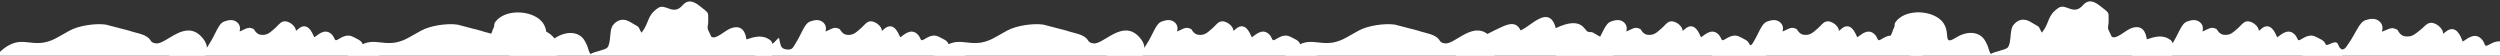
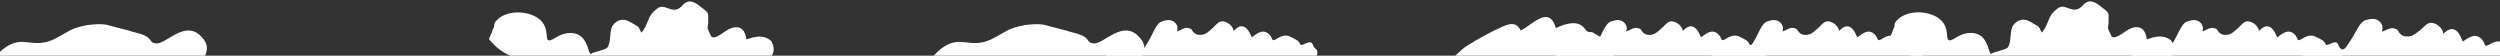
<svg xmlns="http://www.w3.org/2000/svg" width="2560" height="57" viewBox="0 0 2560 57" fill="none">
  <rect x="0" y="0" width="2560" height="57" fill="#333333" stroke="none" />
  <g clip-path="url(#clip0_2855_1522)">
    <path fill-rule="evenodd" clip-rule="evenodd" d="M2579.48 71.747C2583.42 70.52 2584.54 71.309 2589.19 69.859C2592.66 68.775 2594.82 64.054 2593.71 60.488C2593.31 59.219 2591.57 58.209 2590.74 57.044C2589.34 55.1 2589.71 53.441 2588.23 51.916C2584.92 48.526 2576.31 56.004 2575.25 52.593C2573.88 48.204 2569.84 46.838 2564.99 44.002C2557.05 39.343 2549.99 45.68 2546.57 46.746C2543.6 47.67 2545.09 43.562 2540.46 39.337C2533.03 32.524 2524.72 41.343 2521.82 42.513C2520.63 40.493 2517.42 27.385 2508.28 30.236C2505.73 31.031 2503.57 33.447 2501.64 34.581C2502.39 29.521 2493.71 21.702 2487.37 23.678C2484.02 24.723 2481.3 28.496 2478.7 30.442C2473.21 34.555 2470.11 38.437 2462.44 37.128C2459.41 36.626 2457.52 34.611 2455.91 32.156C2455.06 30.849 2455.98 30.476 2451.46 29.058C2447.84 27.935 2442.5 31.406 2439.24 32.421C2439.15 30.102 2440.09 30.223 2439.53 26.909C2439.11 24.949 2438.06 23.181 2436.54 21.878C2432.36 18.237 2427.18 19.121 2422.42 20.604C2415.64 22.718 2412.5 34.126 2404.54 45.109C2403.5 46.498 2402.12 49.193 2400.57 49.952C2396.88 51.761 2395.42 51.251 2394.25 47.502C2393.37 44.521 2387.51 50.599 2387.25 47.502C2381.37 45.912 2383.09 46.842 2377.25 50.831C2375.5 52.035 2375.28 46.28 2373.41 47.502C2371.54 48.724 2370.24 49.658 2368.15 50.831C2358.61 56.197 2356.72 56.796 2346.81 63.574C2341.03 67.503 2343.46 65.001 2340.36 71.964C2338.93 75.301 2336.95 78.375 2334.5 81.062C2329.37 86.107 2332.11 84.562 2324.18 86.555C2321.61 87.198 2315 87.441 2314.75 92.887C2318.81 91.525 2322.14 88.881 2326.24 87.603C2337.03 84.238 2338.72 83.289 2349.94 81.448L2361.59 79.996C2362.93 83.3 2365.12 81.998 2368.69 81.365C2383.81 78.704 2388.69 78.934 2403.27 74.391C2405.2 73.787 2406.35 72.047 2407.31 70.856C2411.26 71.582 2415.29 71.725 2419.28 71.279C2426.7 70.455 2426.78 69.153 2429.67 65.595C2430.77 65.922 2431.79 66.275 2433.07 66.577C2437.4 67.608 2439.7 68.337 2444.27 68.4C2448.46 68.424 2457.21 68.461 2460.42 66.097C2477.22 53.759 2480.43 69.139 2489.29 66.379C2493.71 65.001 2491.91 61.159 2498.56 64.486C2501.7 66.069 2509.58 68.493 2512.96 69.355C2529.07 73.589 2537.54 63.945 2547.24 67.065C2555.15 70.584 2555.2 74.151 2558.47 77.13C2562.11 80.989 2567.42 84.681 2573.28 82.854C2575.8 81.995 2573.98 73.462 2579.48 71.747Z" fill="white" />
    <path fill-rule="evenodd" clip-rule="evenodd" d="M2386.05 62.683C2389.62 61.396 2390.67 62.076 2394.89 60.554C2398.05 59.416 2399.84 54.988 2398.67 51.756C2398.25 50.605 2396.61 49.747 2395.8 48.71C2394.43 46.98 2394.71 45.44 2393.29 44.098C2390.1 41.116 2382.49 48.34 2381.38 45.248C2379.94 41.268 2376.17 40.176 2371.6 37.766C2364.11 33.805 2357.87 39.917 2354.77 41.036C2352.08 42.006 2353.28 38.169 2348.86 34.472C2341.74 28.512 2334.46 36.956 2331.84 38.149C2330.66 36.34 2327.19 24.42 2318.89 27.413C2316.58 28.247 2314.7 30.556 2312.96 31.677C2313.45 26.994 2305.15 20.159 2299.41 22.232C2296.37 23.328 2294.01 26.908 2291.71 28.802C2286.83 32.806 2284.13 36.5 2277.02 35.608C2274.22 35.27 2272.4 33.495 2270.82 31.303C2269.98 30.136 2270.82 29.755 2266.6 28.636C2263.23 27.75 2258.46 31.158 2255.5 32.223C2255.32 30.095 2256.19 30.168 2255.55 27.144C2255.08 25.359 2254.05 23.777 2252.59 22.64C2248.61 19.462 2243.87 20.486 2239.56 22.042C2233.41 24.261 2230.98 34.876 2224.11 45.295C2223.21 46.614 2222.05 49.148 2220.65 49.909C2217.33 51.721 2210.95 50.549 2209.73 47.149C2208.8 44.444 2208.15 41.653 2207.78 38.816C2205.26 39.785 2205.23 41.842 2200.02 45.745C2198.46 46.924 2197.25 47.559 2195.58 48.758C2193.91 49.957 2192.76 50.869 2190.88 52.032C2182.32 57.352 2180.61 57.979 2171.78 64.613C2166.62 68.459 2168.75 66.061 2166.18 72.587C2165 75.713 2163.3 78.62 2161.16 81.189C2156.64 86.035 2159.1 84.504 2151.89 86.657C2149.55 87.353 2143.48 87.845 2143.48 92.861C2147.16 91.444 2150.11 88.878 2153.83 87.537C2163.62 84.006 2165.13 83.065 2175.37 80.916L2186.02 79.11C2187.39 82.092 2189.36 80.806 2192.61 80.079C2206.4 77.02 2210.9 77.033 2224.12 72.266C2225.88 71.632 2226.86 69.986 2227.7 68.851C2231.36 69.359 2235.07 69.326 2238.72 68.755C2245.51 67.696 2245.53 66.496 2248.05 63.108C2249.07 63.363 2250.02 63.647 2251.21 63.872C2255.23 64.645 2257.38 65.221 2261.58 65.094C2265.43 64.947 2273.48 64.625 2276.34 62.321C2291.29 50.297 2294.86 64.306 2302.9 61.409C2306.9 59.963 2305.1 56.504 2311.35 59.293C2314.3 60.62 2321.64 62.529 2324.78 63.184C2339.77 66.423 2347.16 57.213 2356.21 59.688C2363.62 62.602 2363.81 65.879 2366.94 68.484C2370.45 71.884 2375.48 75.063 2380.8 73.145C2383.08 72.253 2381.06 64.484 2386.05 62.683Z" fill="white" />
    <path fill-rule="evenodd" clip-rule="evenodd" d="M1796.05 62.683C1799.62 61.396 1800.67 62.076 1804.89 60.554C1808.05 59.416 1809.84 54.989 1808.67 51.756C1808.25 50.605 1806.61 49.747 1805.8 48.71C1804.43 46.98 1804.71 45.44 1803.29 44.098C1800.1 41.116 1792.49 48.34 1791.38 45.248C1789.94 41.268 1786.17 40.176 1781.6 37.766C1774.11 33.805 1767.87 39.917 1764.77 41.036C1762.08 42.006 1763.28 38.169 1758.86 34.472C1751.74 28.512 1744.46 36.956 1741.84 38.149C1740.66 36.34 1737.19 24.421 1728.89 27.413C1726.58 28.247 1724.7 30.556 1722.96 31.677C1723.45 26.994 1715.15 20.159 1709.41 22.232C1706.37 23.329 1704.01 26.908 1701.71 28.802C1696.83 32.806 1694.13 36.5 1687.02 35.608C1684.22 35.27 1682.4 33.495 1680.82 31.303C1679.98 30.136 1680.82 29.755 1676.6 28.636C1673.23 27.75 1668.46 31.158 1665.5 32.223C1665.32 30.095 1666.19 30.168 1665.55 27.144C1665.08 25.359 1664.05 23.777 1662.59 22.64C1658.61 19.462 1653.87 20.486 1649.56 22.042C1643.41 24.261 1640.98 34.876 1634.11 45.295C1633.21 46.614 1632.05 49.148 1630.65 49.909C1627.33 51.721 1620.95 50.549 1619.73 47.149C1618.8 44.445 1618.15 41.653 1617.78 38.816C1615.26 39.785 1615.23 41.842 1610.02 45.745C1608.46 46.924 1607.25 47.559 1605.58 48.758C1603.91 49.957 1602.76 50.869 1600.88 52.032C1592.32 57.352 1590.61 57.979 1581.78 64.613C1576.62 68.459 1578.75 66.061 1576.18 72.587C1575 75.713 1573.3 78.62 1571.16 81.189C1566.64 86.035 1569.1 84.504 1561.89 86.657C1559.55 87.353 1553.48 87.845 1553.48 92.861C1557.16 91.444 1560.11 88.878 1563.83 87.537C1573.62 84.006 1575.13 83.065 1585.37 80.917L1596.02 79.11C1597.39 82.093 1599.36 80.806 1602.61 80.079C1616.4 77.02 1620.9 77.033 1634.12 72.266C1635.88 71.632 1636.86 69.986 1637.7 68.852C1641.36 69.359 1645.07 69.326 1648.72 68.755C1655.51 67.696 1655.53 66.496 1658.05 63.108C1659.07 63.363 1660.02 63.647 1661.21 63.872C1665.23 64.645 1667.38 65.221 1671.58 65.094C1675.43 64.947 1683.48 64.625 1686.34 62.321C1701.29 50.297 1704.86 64.306 1712.9 61.409C1716.9 59.963 1715.1 56.504 1721.35 59.293C1724.3 60.62 1731.64 62.529 1734.78 63.184C1749.77 66.423 1757.16 57.213 1766.21 59.688C1773.62 62.602 1773.81 65.879 1776.94 68.485C1780.45 71.884 1785.48 75.063 1790.8 73.145C1793.08 72.253 1791.06 64.484 1796.05 62.683Z" fill="white" />
-     <path fill-rule="evenodd" clip-rule="evenodd" d="M976.048 62.683C979.615 61.396 980.675 62.076 984.893 60.554C988.047 59.416 989.836 54.989 988.67 51.756C988.255 50.605 986.614 49.747 985.803 48.71C984.434 46.98 984.713 45.44 983.286 44.098C980.104 41.116 972.492 48.34 971.376 45.248C969.941 41.268 966.17 40.176 961.597 37.766C954.11 33.805 947.874 39.917 944.772 41.036C942.083 42.006 943.281 38.169 938.859 34.472C931.743 28.512 924.462 36.956 921.844 38.149C920.665 36.34 917.189 24.421 908.894 27.413C906.583 28.247 904.695 30.556 902.964 31.677C903.45 26.994 895.155 20.159 889.408 22.232C886.368 23.329 884.014 26.908 881.708 28.802C876.827 32.806 874.128 36.5 867.024 35.608C864.22 35.27 862.398 33.495 860.823 31.303C859.985 30.136 860.821 29.755 856.604 28.636C853.225 27.75 848.457 31.158 845.504 32.223C845.322 30.095 846.193 30.168 845.549 27.144C845.085 25.359 844.046 23.777 842.593 22.641C838.607 19.462 833.872 20.486 829.557 22.042C823.406 24.261 820.979 34.876 814.112 45.295C813.208 46.614 812.046 49.148 810.653 49.909C807.334 51.721 800.953 50.549 799.726 47.149C798.798 44.445 798.147 41.653 797.783 38.816C795.263 39.785 795.23 41.842 790.024 45.745C788.463 46.924 787.253 47.559 785.58 48.758C783.907 49.957 782.756 50.869 780.882 52.032C772.325 57.352 770.614 57.979 761.776 64.613C756.619 68.459 758.753 66.061 756.182 72.588C754.997 75.713 753.3 78.62 751.162 81.189C746.644 86.035 749.1 84.504 741.893 86.657C739.552 87.353 733.483 87.845 733.476 92.861C737.155 91.444 740.112 88.878 743.829 87.537C753.618 84.006 755.126 83.065 765.374 80.917L776.023 79.11C777.387 82.093 779.356 80.806 782.609 80.079C796.401 77.02 800.905 77.033 814.12 72.266C815.878 71.632 816.863 69.986 817.695 68.852C821.356 69.359 825.071 69.326 828.723 68.755C835.511 67.696 835.535 66.496 838.046 63.108C839.072 63.364 840.018 63.647 841.212 63.872C845.234 64.645 847.379 65.221 851.583 65.094C855.433 64.947 863.48 64.625 866.343 62.321C881.29 50.297 884.864 64.306 892.896 61.409C896.903 59.963 895.098 56.504 901.348 59.293C904.3 60.62 911.641 62.529 914.778 63.184C929.769 66.423 937.162 57.213 946.208 59.688C953.625 62.602 953.814 65.879 956.939 68.485C960.449 71.884 965.479 75.063 970.795 73.145C973.075 72.253 971.057 64.484 976.048 62.683Z" fill="white" />
    <path fill-rule="evenodd" clip-rule="evenodd" d="M1336.05 62.683C1339.62 61.396 1340.67 62.076 1344.89 60.554C1348.05 59.416 1349.84 54.989 1348.67 51.756C1348.25 50.605 1346.61 49.747 1345.8 48.71C1344.43 46.98 1344.71 45.44 1343.29 44.098C1340.1 41.116 1332.49 48.34 1331.38 45.248C1329.94 41.268 1326.17 40.176 1321.6 37.766C1314.11 33.805 1307.87 39.917 1304.77 41.036C1302.08 42.006 1303.28 38.169 1298.86 34.472C1291.74 28.512 1284.46 36.956 1281.84 38.149C1280.66 36.34 1277.19 24.421 1268.89 27.413C1266.58 28.247 1264.7 30.556 1262.96 31.677C1263.45 26.994 1255.15 20.159 1249.41 22.232C1246.37 23.329 1244.01 26.908 1241.71 28.802C1236.83 32.806 1234.13 36.5 1227.02 35.608C1224.22 35.27 1222.4 33.495 1220.82 31.303C1219.98 30.136 1220.82 29.755 1216.6 28.636C1213.23 27.75 1208.46 31.158 1205.5 32.223C1205.32 30.095 1206.19 30.168 1205.55 27.144C1205.08 25.359 1204.05 23.777 1202.59 22.641C1198.61 19.462 1193.87 20.486 1189.56 22.042C1183.41 24.261 1180.98 34.876 1174.11 45.295C1173.21 46.614 1172.05 49.148 1170.65 49.909C1167.33 51.721 1160.95 50.549 1159.73 47.149C1158.8 44.445 1158.15 41.653 1157.78 38.816C1155.26 39.785 1155.23 41.842 1150.02 45.745C1148.46 46.924 1147.25 47.559 1145.58 48.758C1143.91 49.957 1142.76 50.869 1140.88 52.032C1132.32 57.352 1130.61 57.979 1121.78 64.613C1116.62 68.459 1118.75 66.061 1116.18 72.587C1115 75.713 1113.3 78.62 1111.16 81.189C1106.64 86.035 1109.1 84.504 1101.89 86.657C1099.55 87.353 1093.48 87.845 1093.48 92.861C1097.16 91.444 1100.11 88.878 1103.83 87.537C1113.62 84.006 1115.13 83.065 1125.37 80.917L1136.02 79.11C1137.39 82.093 1139.36 80.806 1142.61 80.079C1156.4 77.02 1160.9 77.033 1174.12 72.266C1175.88 71.632 1176.86 69.986 1177.69 68.852C1181.36 69.359 1185.07 69.326 1188.72 68.755C1195.51 67.696 1195.53 66.496 1198.05 63.108C1199.07 63.363 1200.02 63.647 1201.21 63.872C1205.23 64.645 1207.38 65.221 1211.58 65.094C1215.43 64.947 1223.48 64.625 1226.34 62.321C1241.29 50.297 1244.86 64.306 1252.9 61.409C1256.9 59.963 1255.1 56.504 1261.35 59.293C1264.3 60.62 1271.64 62.529 1274.78 63.184C1289.77 66.423 1297.16 57.213 1306.21 59.688C1313.62 62.602 1313.81 65.879 1316.94 68.485C1320.45 71.884 1325.48 75.063 1330.8 73.145C1333.08 72.253 1331.06 64.484 1336.05 62.683Z" fill="white" />
-     <path fill-rule="evenodd" clip-rule="evenodd" d="M376.048 62.683C379.615 61.396 380.675 62.076 384.893 60.554C388.047 59.416 389.836 54.989 388.67 51.756C388.255 50.605 386.614 49.748 385.803 48.71C384.434 46.98 384.713 45.44 383.286 44.098C380.104 41.116 372.492 48.34 371.376 45.248C369.941 41.268 366.17 40.176 361.597 37.766C354.11 33.805 347.874 39.917 344.772 41.036C342.083 42.006 343.281 38.169 338.859 34.473C331.743 28.512 324.462 36.956 321.844 38.149C320.665 36.341 317.189 24.421 308.894 27.413C306.583 28.247 304.695 30.556 302.964 31.677C303.45 26.994 295.154 20.159 289.408 22.232C286.367 23.329 284.014 26.908 281.708 28.802C276.827 32.806 274.128 36.5 267.024 35.608C264.22 35.27 262.398 33.495 260.823 31.303C259.985 30.136 260.821 29.755 256.604 28.636C253.225 27.75 248.457 31.158 245.504 32.223C245.322 30.095 246.193 30.168 245.549 27.144C245.085 25.359 244.046 23.777 242.593 22.641C238.607 19.462 233.872 20.486 229.557 22.042C223.406 24.261 220.979 34.876 214.112 45.295C213.208 46.614 212.046 49.148 210.653 49.909C207.334 51.721 200.953 50.549 199.727 47.149C198.798 44.445 198.147 41.653 197.783 38.816C195.263 39.785 195.23 41.842 190.024 45.745C188.463 46.924 187.253 47.559 185.58 48.758C183.907 49.957 182.756 50.869 180.882 52.032C172.325 57.352 170.614 57.979 161.776 64.613C156.619 68.459 158.753 66.061 156.182 72.588C154.997 75.713 153.3 78.62 151.162 81.189C146.644 86.035 149.1 84.504 141.893 86.657C139.552 87.353 133.483 87.845 133.476 92.861C137.155 91.444 140.112 88.878 143.829 87.537C153.618 84.006 155.126 83.065 165.374 80.917L176.023 79.11C177.387 82.093 179.356 80.806 182.609 80.08C196.401 77.02 200.904 77.033 214.12 72.266C215.878 71.632 216.863 69.986 217.695 68.852C221.356 69.359 225.071 69.326 228.723 68.755C235.511 67.696 235.534 66.496 238.046 63.108C239.072 63.364 240.018 63.648 241.212 63.872C245.234 64.645 247.379 65.221 251.583 65.094C255.433 64.947 263.48 64.625 266.343 62.321C281.29 50.297 284.864 64.306 292.896 61.409C296.903 59.963 295.098 56.504 301.348 59.293C304.3 60.62 311.642 62.529 314.778 63.184C329.77 66.423 337.162 57.213 346.208 59.688C353.625 62.602 353.814 65.879 356.939 68.485C360.449 71.884 365.479 75.063 370.795 73.145C373.075 72.254 371.057 64.484 376.048 62.683Z" fill="white" />
    <path fill-rule="evenodd" clip-rule="evenodd" d="M1956.05 62.683C1959.62 61.396 1960.67 62.076 1964.89 60.554C1968.05 59.416 1969.84 54.989 1968.67 51.756C1968.25 50.605 1966.61 49.747 1965.8 48.71C1964.43 46.98 1964.71 45.44 1963.29 44.098C1960.1 41.116 1952.49 48.34 1951.38 45.248C1949.94 41.268 1946.17 40.176 1941.6 37.766C1934.11 33.805 1927.87 39.917 1924.77 41.036C1922.08 42.006 1923.28 38.169 1918.86 34.472C1911.74 28.512 1904.46 36.956 1901.84 38.149C1900.66 36.34 1897.19 24.421 1888.89 27.413C1886.58 28.247 1884.7 30.556 1882.96 31.677C1883.45 26.994 1875.15 20.159 1869.41 22.232C1866.37 23.328 1864.01 26.908 1861.71 28.802C1856.83 32.806 1854.13 36.5 1847.02 35.608C1844.22 35.27 1842.4 33.495 1840.82 31.303C1839.98 30.136 1840.82 29.755 1836.6 28.636C1833.23 27.75 1828.46 31.158 1825.5 32.223C1825.32 30.095 1826.19 30.168 1825.55 27.144C1825.08 25.359 1824.05 23.777 1822.59 22.64C1818.61 19.462 1813.87 20.486 1809.56 22.042C1803.41 24.261 1800.98 34.876 1794.11 45.295C1793.21 46.614 1792.05 49.148 1790.65 49.909C1787.33 51.721 1780.95 50.549 1779.73 47.149C1778.8 44.445 1778.15 41.653 1777.78 38.816C1775.26 39.785 1775.23 41.842 1770.02 45.745C1768.46 46.924 1767.25 47.559 1765.58 48.758C1763.91 49.957 1762.76 50.869 1760.88 52.032C1752.32 57.352 1750.61 57.979 1741.78 64.613C1736.62 68.459 1738.75 66.061 1736.18 72.587C1735 75.713 1733.3 78.62 1731.16 81.189C1726.64 86.035 1729.1 84.504 1721.89 86.657C1719.55 87.353 1713.48 87.845 1713.48 92.861C1717.16 91.444 1720.11 88.878 1723.83 87.537C1733.62 84.006 1735.13 83.065 1745.37 80.917L1756.02 79.11C1757.39 82.093 1759.36 80.806 1762.61 80.079C1776.4 77.02 1780.9 77.033 1794.12 72.266C1795.88 71.632 1796.86 69.986 1797.7 68.852C1801.36 69.359 1805.07 69.326 1808.72 68.755C1815.51 67.696 1815.53 66.496 1818.05 63.108C1819.07 63.363 1820.02 63.647 1821.21 63.872C1825.23 64.645 1827.38 65.221 1831.58 65.094C1835.43 64.947 1843.48 64.625 1846.34 62.321C1861.29 50.297 1864.86 64.306 1872.9 61.409C1876.9 59.963 1875.1 56.504 1881.35 59.293C1884.3 60.62 1891.64 62.529 1894.78 63.184C1909.77 66.423 1917.16 57.213 1926.21 59.688C1933.62 62.602 1933.81 65.879 1936.94 68.485C1940.45 71.884 1945.48 75.063 1950.8 73.145C1953.08 72.253 1951.06 64.484 1956.05 62.683Z" fill="white" />
    <path fill-rule="evenodd" clip-rule="evenodd" d="M2222.87 41.167C2214.72 34.829 2205.86 37.774 2198.38 40.277C2197.87 38.725 2197.11 24.353 2183.36 28.527C2176.57 30.524 2167.08 41.126 2162.35 37.45L2159.3 31.031C2157.65 27.129 2159.39 27.451 2159.21 20.262C2159 12.197 2160.79 14.057 2149.83 5.552C2143.13 0.426 2137.8 -0.309 2132.86 5.4C2123.05 16.559 2115.54 2.719 2107.67 8.198C2095.91 16.423 2099.44 22.489 2090.97 33.399C2089.24 31.245 2088.68 28.171 2087.07 26.987L2078.77 22.127C2072.28 18.524 2066.19 19.892 2061.63 25.731C2057.64 30.87 2060.03 43.371 2055.99 48.573C2053.91 51.24 2042.04 52.72 2038.67 55.28C2036.67 52.64 2036.3 49.188 2035.25 46.632C2034.94 45.895 2034.58 45.18 2034.17 44.491C2033.64 43.429 2033.7 43.432 2033.13 42.358C2027.48 31.816 2014.46 31.36 2003.08 38.425C1986.99 48.393 2000.4 30.578 1985.95 19.281C1974.05 10.041 1950.86 9.945 1941.46 22.036C1939.68 24.326 1940.33 24.711 1940.03 26.796C1938.75 30.703 1938.93 29.032 1938.41 30.535C1938.12 31.37 1938.25 31.703 1937.75 32.703C1937.25 33.703 1934.7 39.938 1934.7 39.938C1949.37 57.987 1964.07 60.547 1983.98 61.893C1996.88 62.762 2002.39 67.84 2012.45 71.644C2019 74.115 2020.48 72.056 2031.89 77.357C2034.88 78.725 2038.05 79.649 2041.3 80.098C2047.49 81.312 2053.85 81.278 2060.02 79.998L2077.33 73.132C2082.8 70.366 2089.14 62.454 2094.57 61.336C2105.69 59.027 2115.02 76.816 2131.31 64.626C2140.32 57.859 2133.49 62.502 2148.88 59.86C2154.56 58.881 2151.49 58.424 2157.89 59.371L2164.71 59.435C2174.84 58.446 2163.5 56.352 2176.97 62.211C2184.83 65.616 2192.04 65.395 2199.78 62.86C2204.22 61.18 2208.95 60.395 2213.69 60.551C2231.1 61.131 2226.34 43.86 2222.87 41.167Z" fill="white" />
    <path fill-rule="evenodd" clip-rule="evenodd" d="M788.873 41.253C780.726 34.915 771.873 37.86 764.39 40.363C763.882 38.812 763.119 24.439 749.364 28.613C742.575 30.61 733.087 41.212 728.361 37.536L725.313 31.117C723.657 27.215 725.4 27.538 725.213 20.348C725.011 12.283 726.802 14.143 715.843 5.638C709.14 0.512 703.808 -0.223 698.872 5.486C689.062 16.645 681.549 2.805 673.68 8.284C661.923 16.509 665.449 22.575 656.982 33.485C655.248 31.331 654.689 28.257 653.081 27.073L644.782 22.213C638.287 18.61 632.198 19.978 627.64 25.817C623.649 30.956 626.042 43.457 622.001 48.659C619.914 51.326 608.052 52.806 604.683 55.366C602.677 52.726 602.309 49.274 601.253 46.718C600.943 45.981 600.584 45.266 600.18 44.577C599.649 43.516 599.71 43.518 599.136 42.444C593.492 31.902 580.465 31.446 569.087 38.511C552.999 48.479 566.407 30.664 551.956 19.367C540.056 10.127 516.866 10.031 507.471 22.122C505.683 24.413 506.341 24.797 506.038 26.882C504.76 30.789 504.941 29.118 504.417 30.621C504.126 31.456 504.26 31.789 503.76 32.789C503.26 33.789 500.705 40.025 500.705 40.025C515.382 58.073 530.081 60.633 549.987 61.979C562.89 62.848 568.4 67.926 578.455 71.73C585.012 74.201 586.483 72.142 597.897 77.443C600.885 78.811 604.057 79.735 607.313 80.184C613.494 81.398 619.856 81.364 626.03 80.084L643.335 73.218C648.808 70.452 655.15 62.54 660.576 61.422C671.698 59.113 681.023 76.903 697.316 64.712C706.33 57.946 699.503 62.588 714.886 59.946C720.564 58.967 717.499 58.51 723.897 59.457L730.715 59.521C740.852 58.532 729.509 56.438 742.982 62.297C750.837 65.703 758.05 65.481 765.79 62.946C770.231 61.266 774.957 60.481 779.697 60.637C797.111 61.217 792.347 43.946 788.873 41.253Z" fill="white" />
    <path fill-rule="evenodd" clip-rule="evenodd" d="M1653.23 48.196C1650.98 43.429 1639.7 38.788 1633.53 34.725C1628.85 31.58 1628.82 33.634 1625.76 32.361C1622.15 30.84 1619.81 16.217 1593.15 28.778C1592.44 26.891 1589.81 12.821 1576.79 18.957C1568.63 22.801 1564.92 27.464 1557.07 31.16C1551.68 19.705 1541.66 25.773 1530.6 30.984C1523.47 34.343 1502.65 45.754 1497.52 50.317C1486.4 60.255 1482.96 65.005 1468.73 71.857C1460.11 75.918 1453.59 79.918 1444.26 84.315C1444.32 84.434 1444.48 84.777 1444.43 84.688C1444.39 84.598 1444.59 85.016 1444.53 85.117L1443.82 89.401C1446.95 89.873 1448.64 91.15 1451.58 91.75C1454.4 92.131 1457.24 92.252 1460.08 92.113C1469.83 92.254 1468.96 94.922 1477.76 92.884C1484.62 91.256 1490.58 89.194 1497.38 88.191C1513.68 85.718 1514.19 91.063 1519.14 82.872C1523.84 92.307 1523.23 74.138 1523.36 71.438C1527.93 71.465 1525.76 69.484 1534.83 70.891C1551.85 73.539 1569.18 64.573 1573.08 64.245C1576.68 64.515 1580.25 65.08 1583.75 65.933C1591.81 67.596 1612.03 71.542 1618.71 68.393C1622.2 66.655 1625.45 64.469 1628.38 61.89C1632.5 64.337 1638.59 70.711 1644.05 68.137C1652.02 64.385 1651.57 60.699 1652.08 57.073C1652.4 54.157 1654.93 51.801 1653.23 48.196Z" fill="white" />
-     <path fill-rule="evenodd" clip-rule="evenodd" d="M1479.78 44.43C1472.36 43.571 1476.47 40.209 1467.62 36.105C1463.6 34.241 1456.77 33.079 1452.02 31.361L1428.38 25.19C1417.62 23.678 1400.73 26.197 1391.31 31.332C1387.34 33.508 1383.7 35.528 1379.48 37.958C1358.48 50.242 1347.94 39.416 1333.94 44.216C1317.59 49.804 1310.96 67.54 1301.97 67.383C1291.47 67.21 1282.46 67.511 1272.39 73.244C1268.58 75.42 1264.48 78.076 1263.7 83.77C1276.47 88.311 1275.87 90.081 1294.86 87.381C1304.13 86.084 1316.53 79.578 1323.81 93.565C1345.39 85.274 1337.77 87.098 1348.32 93.061C1360.86 100.193 1374.98 96.345 1386.56 91.689C1394.53 88.474 1403.2 80.049 1408.58 80.672C1411.41 81 1431.98 101.074 1452.44 75.546C1455.62 71.581 1455.54 70.723 1459.48 67.216C1463.41 63.709 1470.76 56.636 1475.42 57.175C1484.69 58.25 1490.82 61.631 1491.96 71.475C1496.4 71.99 1494.98 72.16 1498.34 70.905C1519.58 62.999 1519.19 80.149 1526.62 94.419C1530.82 94.552 1548.41 90.787 1546.72 79.552C1545.69 73.03 1539.84 67.787 1534.56 64.417C1532.47 63.325 1530.47 62.04 1528.62 60.579C1530.97 54.111 1535.43 47.853 1526.83 38.206C1509.81 18.986 1490.3 45.65 1479.78 44.43Z" fill="white" />
-     <path fill-rule="evenodd" clip-rule="evenodd" d="M519.778 44.43C512.364 43.571 516.475 40.209 507.62 36.105C503.599 34.241 496.772 33.079 492.021 31.361L468.378 25.19C457.621 23.678 440.735 26.197 431.309 31.332C427.335 33.508 423.7 35.528 419.484 37.958C398.475 50.242 387.943 39.416 373.944 44.216C357.592 49.805 350.961 67.54 341.97 67.383C331.467 67.21 322.459 67.511 312.393 73.244C308.58 75.42 304.48 78.076 303.696 83.77C316.47 88.311 315.873 90.081 334.864 87.381C344.13 86.084 356.528 79.578 363.81 93.565C385.389 85.274 377.771 87.098 388.315 93.061C400.861 100.193 414.981 96.345 426.559 91.689C434.534 88.474 443.202 80.049 448.579 80.672C451.407 81 471.979 101.074 492.439 75.547C495.623 71.581 495.544 70.723 499.476 67.216C503.407 63.709 510.761 56.636 515.417 57.175C524.694 58.25 530.819 61.631 531.957 71.475C536.402 71.99 534.976 72.16 538.344 70.906C559.576 62.999 559.191 80.149 566.619 94.419C570.823 94.552 588.405 90.787 586.716 79.552C585.691 73.03 579.835 67.787 574.564 64.417C572.465 63.325 570.474 62.04 568.616 60.579C570.968 54.111 575.432 47.853 566.828 38.206C549.808 18.986 530.302 45.65 519.778 44.43Z" fill="white" />
    <path fill-rule="evenodd" clip-rule="evenodd" d="M1119.78 44.43C1112.36 43.571 1116.47 40.209 1107.62 36.105C1103.6 34.241 1096.77 33.079 1092.02 31.361L1068.38 25.19C1057.62 23.678 1040.73 26.197 1031.31 31.332C1027.34 33.508 1023.7 35.528 1019.48 37.958C998.475 50.242 987.943 39.416 973.944 44.216C957.592 49.804 950.961 67.54 941.97 67.383C931.467 67.21 922.459 67.511 912.393 73.244C908.58 75.42 904.48 78.076 903.696 83.77C916.47 88.311 915.873 90.081 934.864 87.381C944.13 86.084 956.528 79.578 963.81 93.565C985.389 85.274 977.771 87.098 988.315 93.061C1000.86 100.193 1014.98 96.345 1026.56 91.689C1034.53 88.474 1043.2 80.049 1048.58 80.672C1051.41 81 1071.98 101.074 1092.44 75.546C1095.62 71.581 1095.54 70.723 1099.48 67.216C1103.41 63.709 1110.76 56.636 1115.42 57.175C1124.69 58.25 1130.82 61.631 1131.96 71.475C1136.4 71.99 1134.98 72.16 1138.34 70.905C1159.58 62.999 1159.19 80.149 1166.62 94.419C1170.82 94.552 1188.41 90.787 1186.72 79.552C1185.69 73.03 1179.84 67.787 1174.56 64.417C1172.47 63.325 1170.47 62.04 1168.62 60.579C1170.97 54.111 1175.43 47.853 1166.83 38.206C1149.81 18.986 1130.3 45.65 1119.78 44.43Z" fill="white" />
    <path fill-rule="evenodd" clip-rule="evenodd" d="M159.778 44.43C152.364 43.571 156.475 40.209 147.62 36.105C143.599 34.241 136.772 33.079 132.021 31.361L108.378 25.19C97.621 23.678 80.735 26.197 71.309 31.332C67.335 33.508 63.7 35.528 59.484 37.958C38.475 50.242 27.942 39.416 13.944 44.216C-2.408 49.805 -9.039 67.54 -18.03 67.383C-28.533 67.21 -37.541 67.511 -47.607 73.244C-51.42 75.42 -55.52 78.076 -56.304 83.77C-43.53 88.311 -44.127 90.081 -25.137 87.381C-15.87 86.084 -3.472 79.578 3.81 93.565C25.389 85.275 17.771 87.099 28.315 93.061C40.861 100.193 54.98 96.345 66.559 91.69C74.534 88.474 83.202 80.049 88.579 80.672C91.407 81 111.979 101.074 132.439 75.547C135.623 71.581 135.544 70.723 139.476 67.216C143.407 63.709 150.761 56.636 155.417 57.175C164.694 58.25 170.819 61.631 171.957 71.475C176.402 71.99 174.976 72.16 178.344 70.906C199.576 62.999 199.191 80.149 206.619 94.419C210.823 94.552 228.405 90.787 226.716 79.552C225.691 73.03 219.835 67.787 214.564 64.417C212.465 63.325 210.474 62.04 208.616 60.579C210.968 54.111 215.432 47.853 206.828 38.206C189.808 18.986 170.302 45.65 159.778 44.43Z" fill="white" />
  </g>
  <defs>
    <clipPath id="clip0_2855_1522">
      <rect width="2560" height="57" fill="white" transform="translate(2560 57) rotate(180)" />
    </clipPath>
  </defs>
</svg>